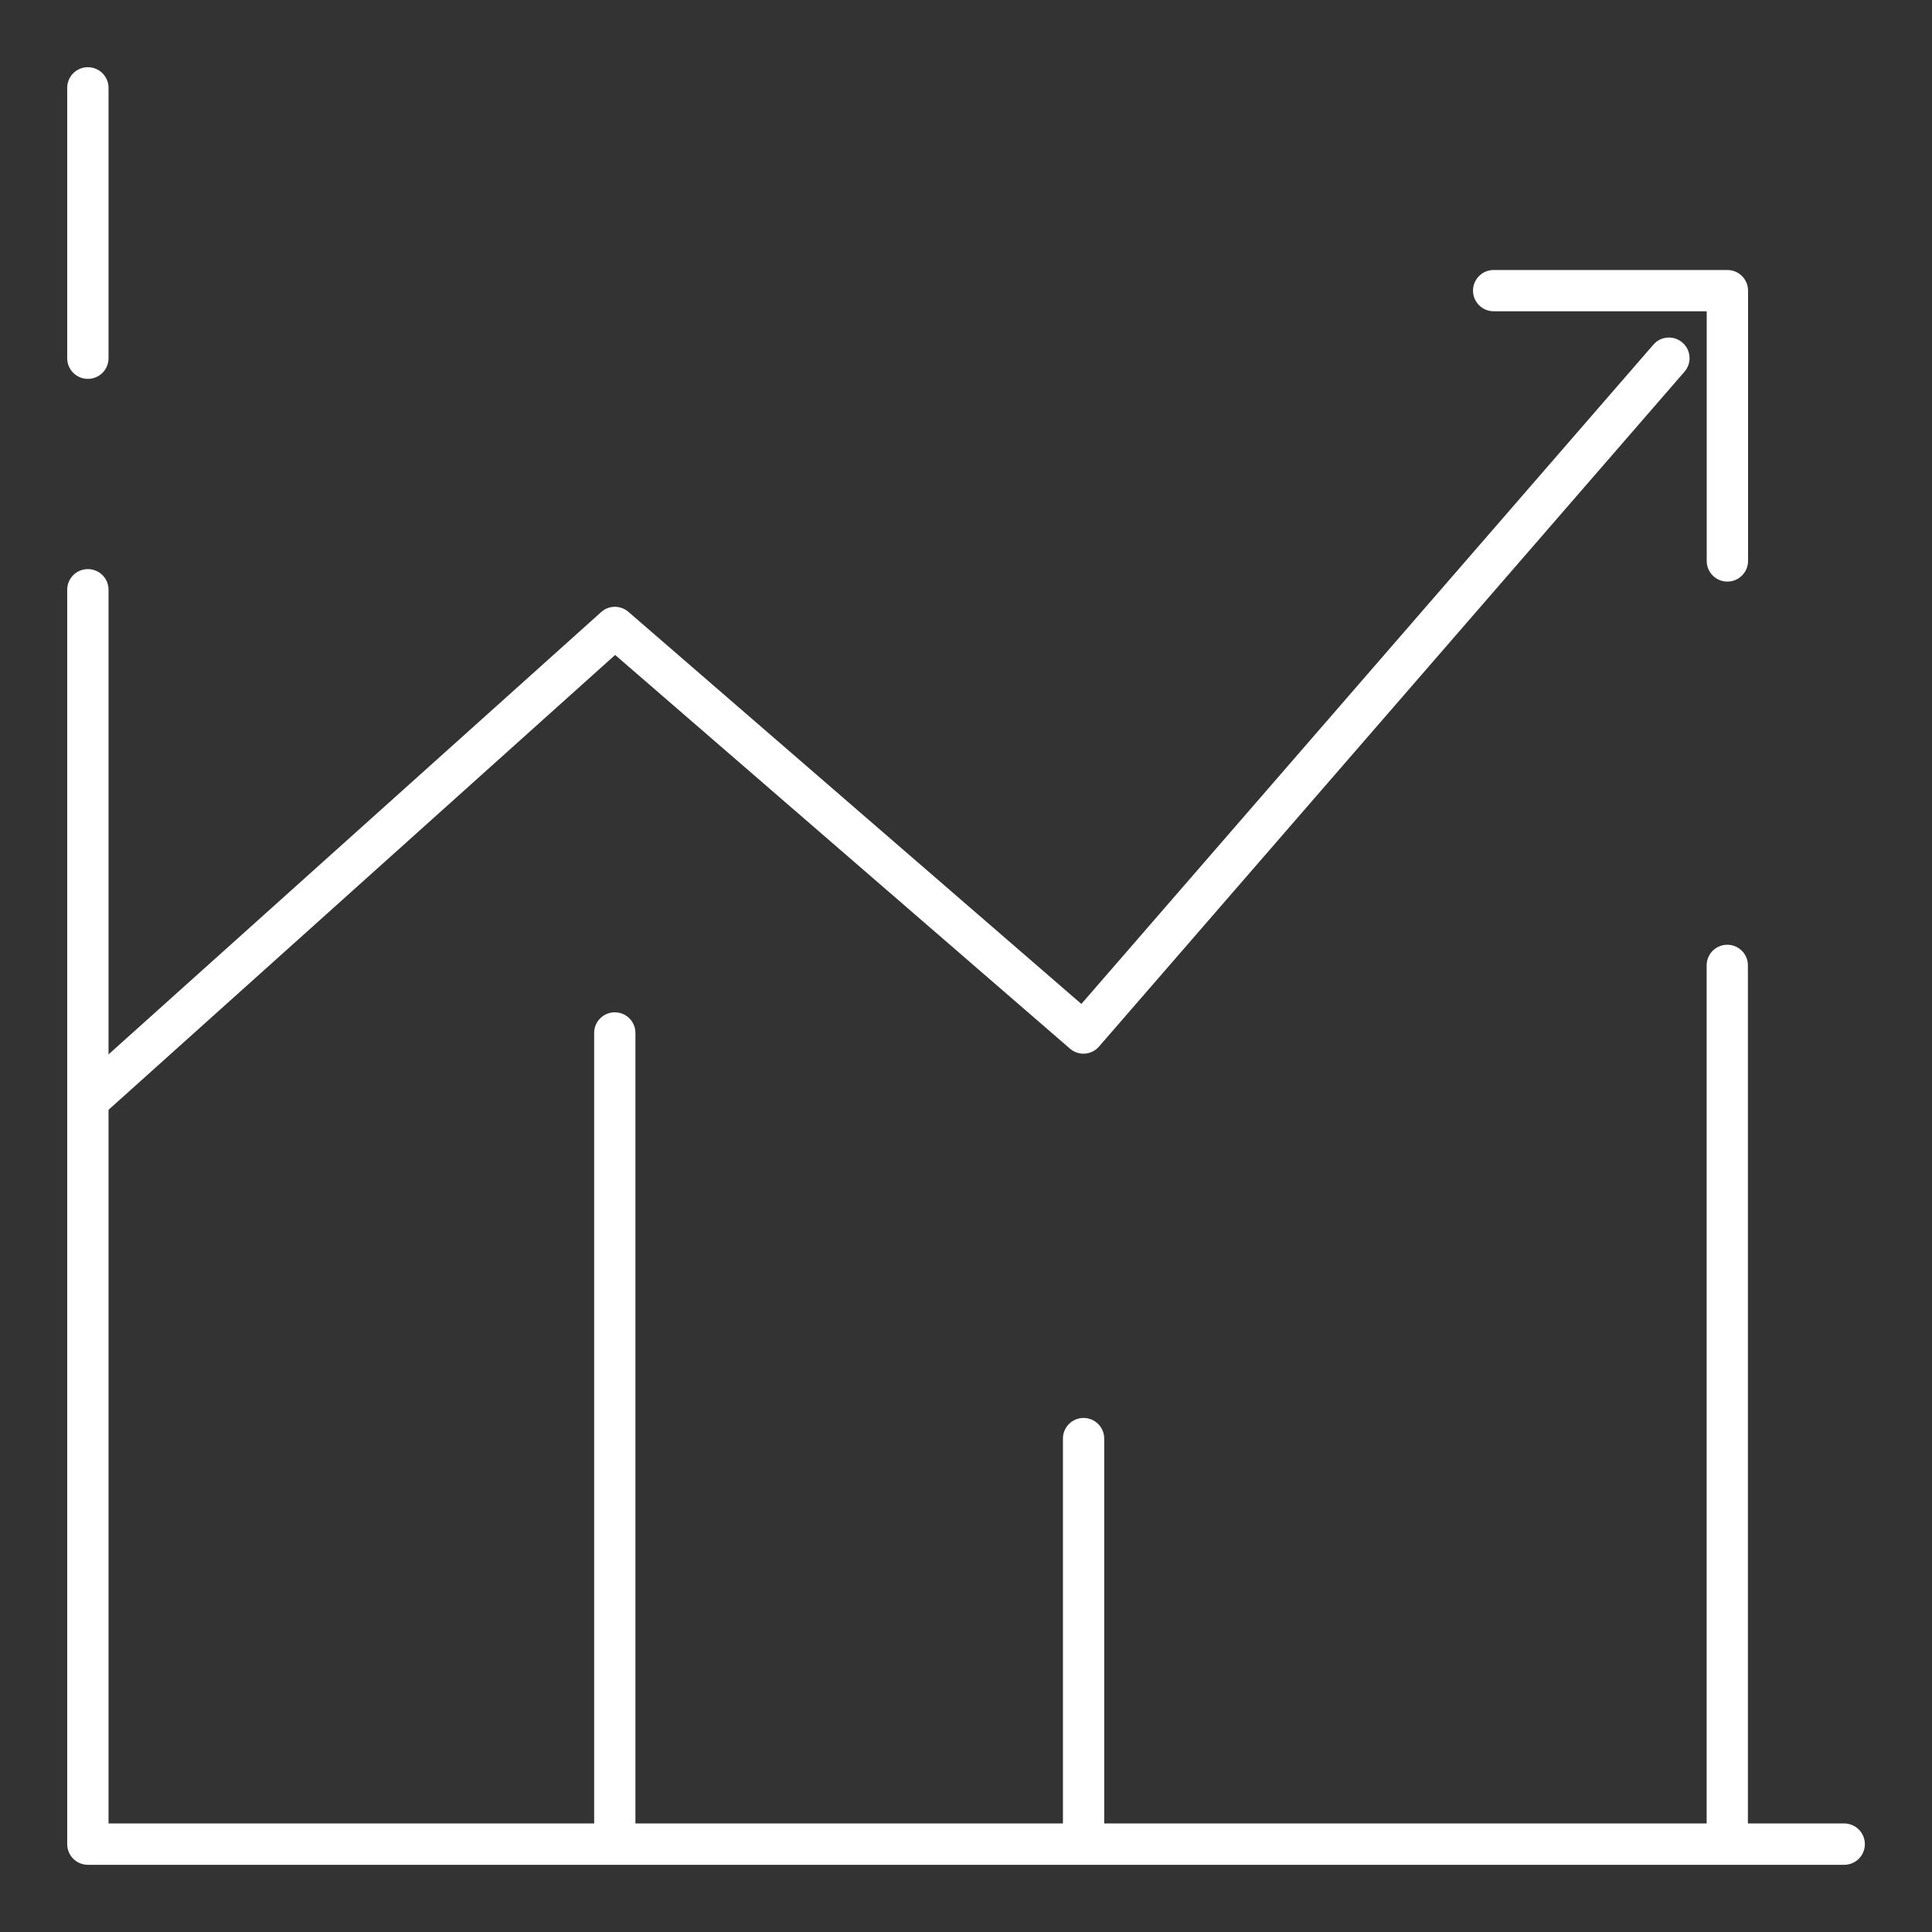
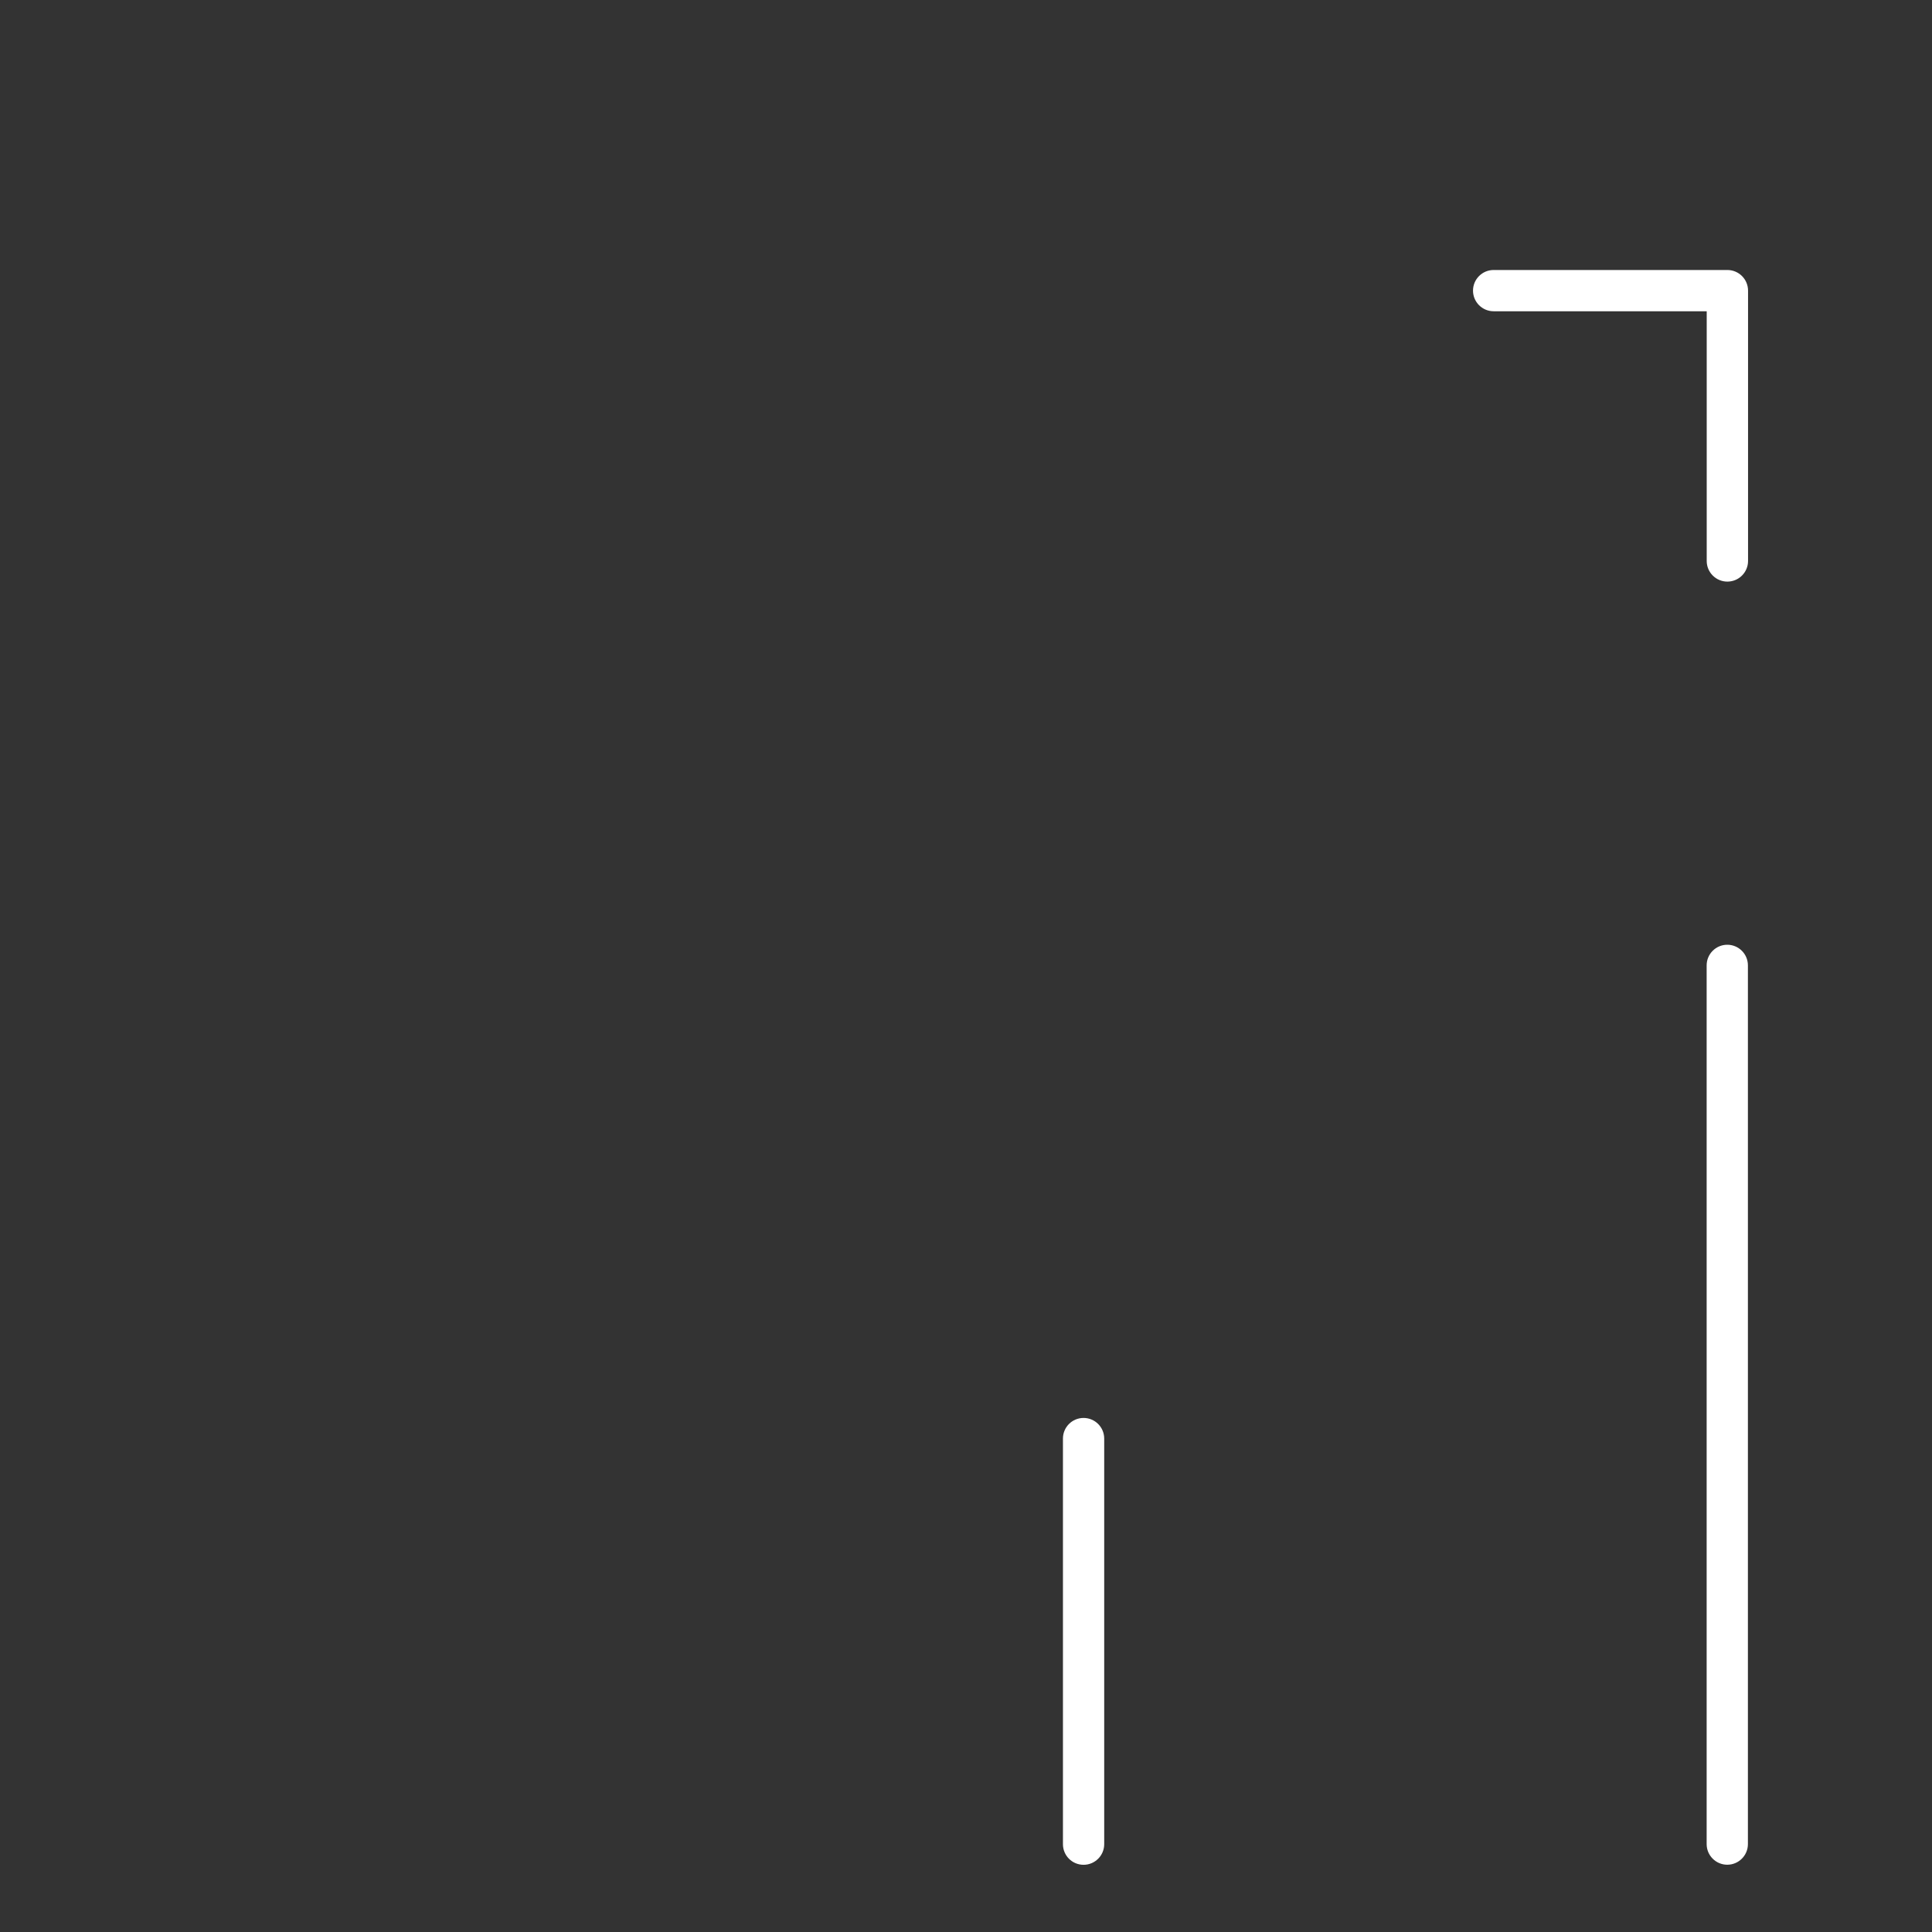
<svg xmlns="http://www.w3.org/2000/svg" width="28" height="28" viewBox="0 0 28 28" fill="none">
  <rect x="0" y="0" width="28" height="28" fill="#333333" stroke="none" />
-   <path fill-rule="evenodd" clip-rule="evenodd" d="M24.383 4.965C24.508 5.073 24.522 5.262 24.413 5.387L15.928 15.167C15.82 15.292 15.632 15.306 15.507 15.198L8.915 9.492L1.473 16.174C1.35 16.284 1.161 16.274 1.051 16.151C0.941 16.028 0.951 15.839 1.074 15.729L8.712 8.871C8.824 8.77 8.993 8.769 9.107 8.867L15.672 14.55L23.962 4.995C24.07 4.87 24.259 4.857 24.383 4.965Z" fill="white" />
  <path fill-rule="evenodd" clip-rule="evenodd" d="M21.348 4.212C21.348 4.047 21.482 3.913 21.647 3.913H25.034C25.2 3.913 25.334 4.047 25.334 4.212V8.13C25.334 8.295 25.2 8.429 25.034 8.429C24.869 8.429 24.735 8.295 24.735 8.13V4.511H21.647C21.482 4.511 21.348 4.377 21.348 4.212Z" fill="white" />
-   <path fill-rule="evenodd" clip-rule="evenodd" d="M1.273 8.248C1.439 8.248 1.573 8.382 1.573 8.547V26.427H26.728C26.893 26.427 27.027 26.561 27.027 26.727C27.027 26.892 26.893 27.026 26.728 27.026H1.273C1.108 27.026 0.974 26.892 0.974 26.727V8.547C0.974 8.382 1.108 8.248 1.273 8.248Z" fill="white" />
-   <path fill-rule="evenodd" clip-rule="evenodd" d="M1.273 0.974C1.439 0.974 1.573 1.108 1.573 1.273V5.192C1.573 5.357 1.439 5.491 1.273 5.491C1.108 5.491 0.974 5.357 0.974 5.192V1.273C0.974 1.108 1.108 0.974 1.273 0.974Z" fill="white" />
  <path fill-rule="evenodd" clip-rule="evenodd" d="M25.033 13.692C25.198 13.692 25.332 13.826 25.332 13.991V26.726C25.332 26.891 25.198 27.025 25.033 27.025C24.868 27.025 24.734 26.891 24.734 26.726V13.991C24.734 13.826 24.868 13.692 25.033 13.692Z" fill="white" />
-   <path fill-rule="evenodd" clip-rule="evenodd" d="M8.91 14.671C9.075 14.671 9.209 14.805 9.209 14.97V26.726C9.209 26.891 9.075 27.025 8.91 27.025C8.745 27.025 8.611 26.891 8.611 26.726V14.97C8.611 14.805 8.745 14.671 8.91 14.671Z" fill="white" />
  <path fill-rule="evenodd" clip-rule="evenodd" d="M15.704 20.55C15.869 20.55 16.003 20.684 16.003 20.849V26.727C16.003 26.892 15.869 27.026 15.704 27.026C15.538 27.026 15.405 26.892 15.405 26.727V20.849C15.405 20.684 15.538 20.55 15.704 20.55Z" fill="white" />
</svg>